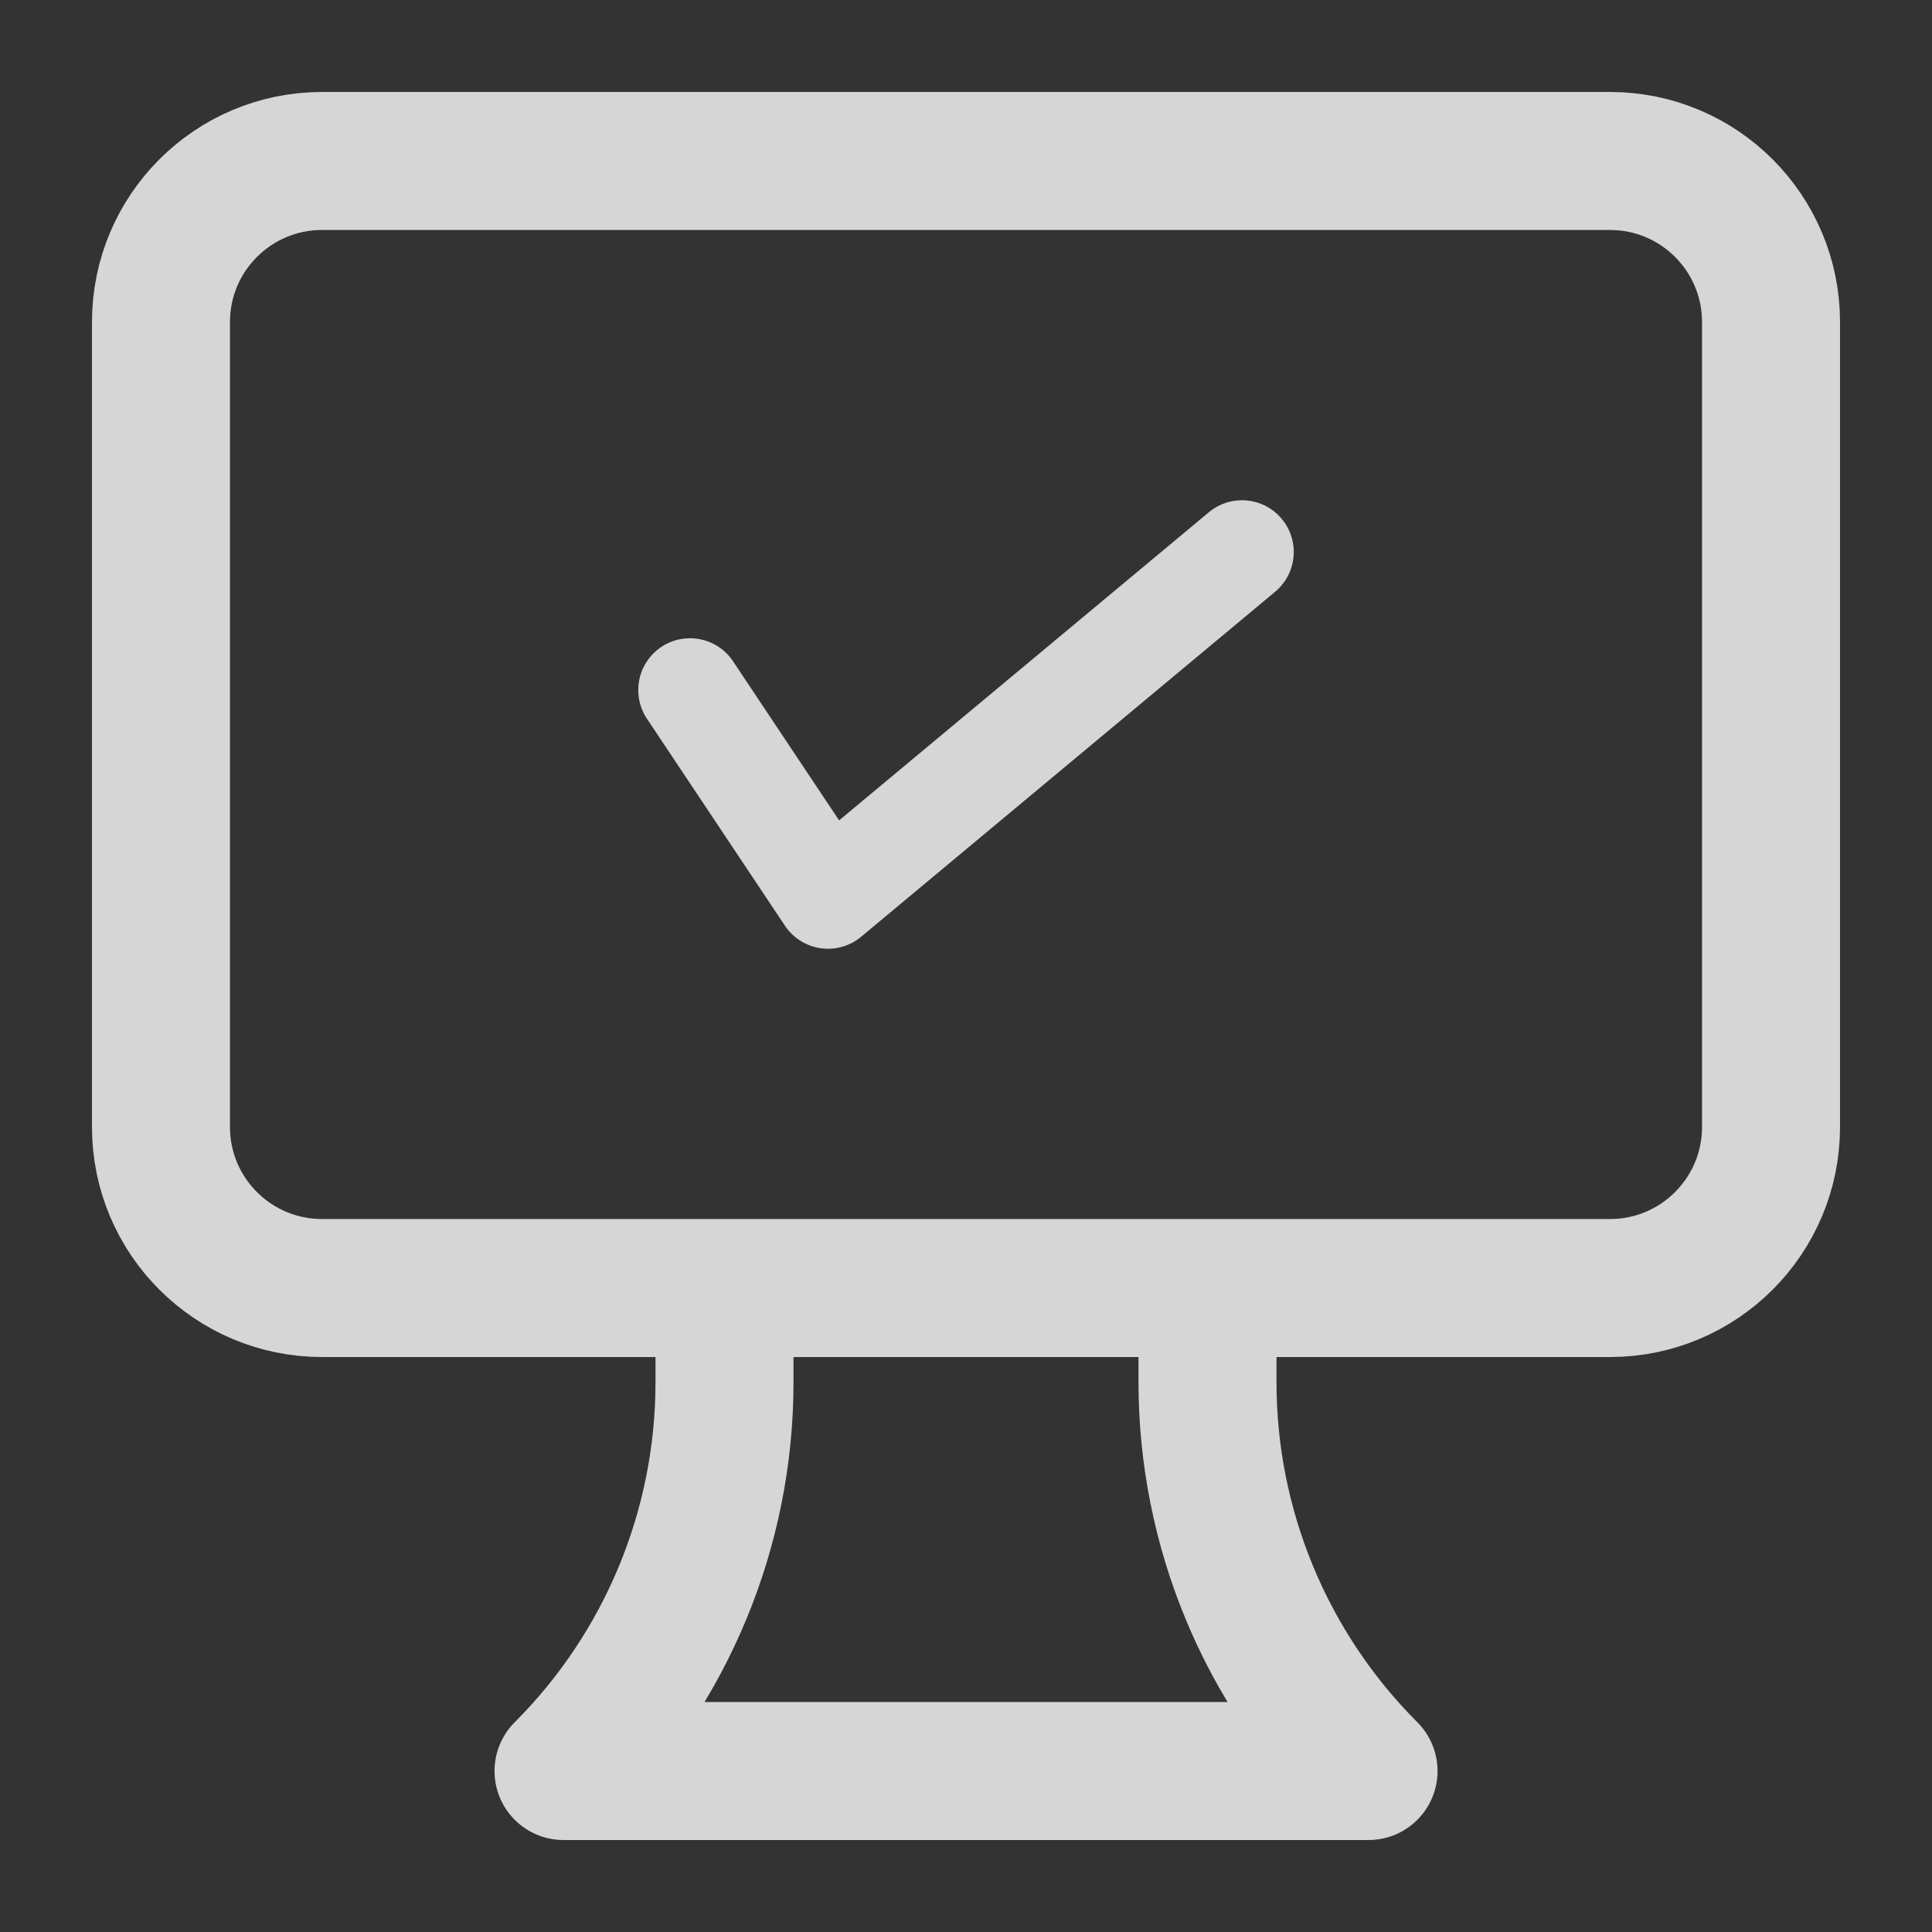
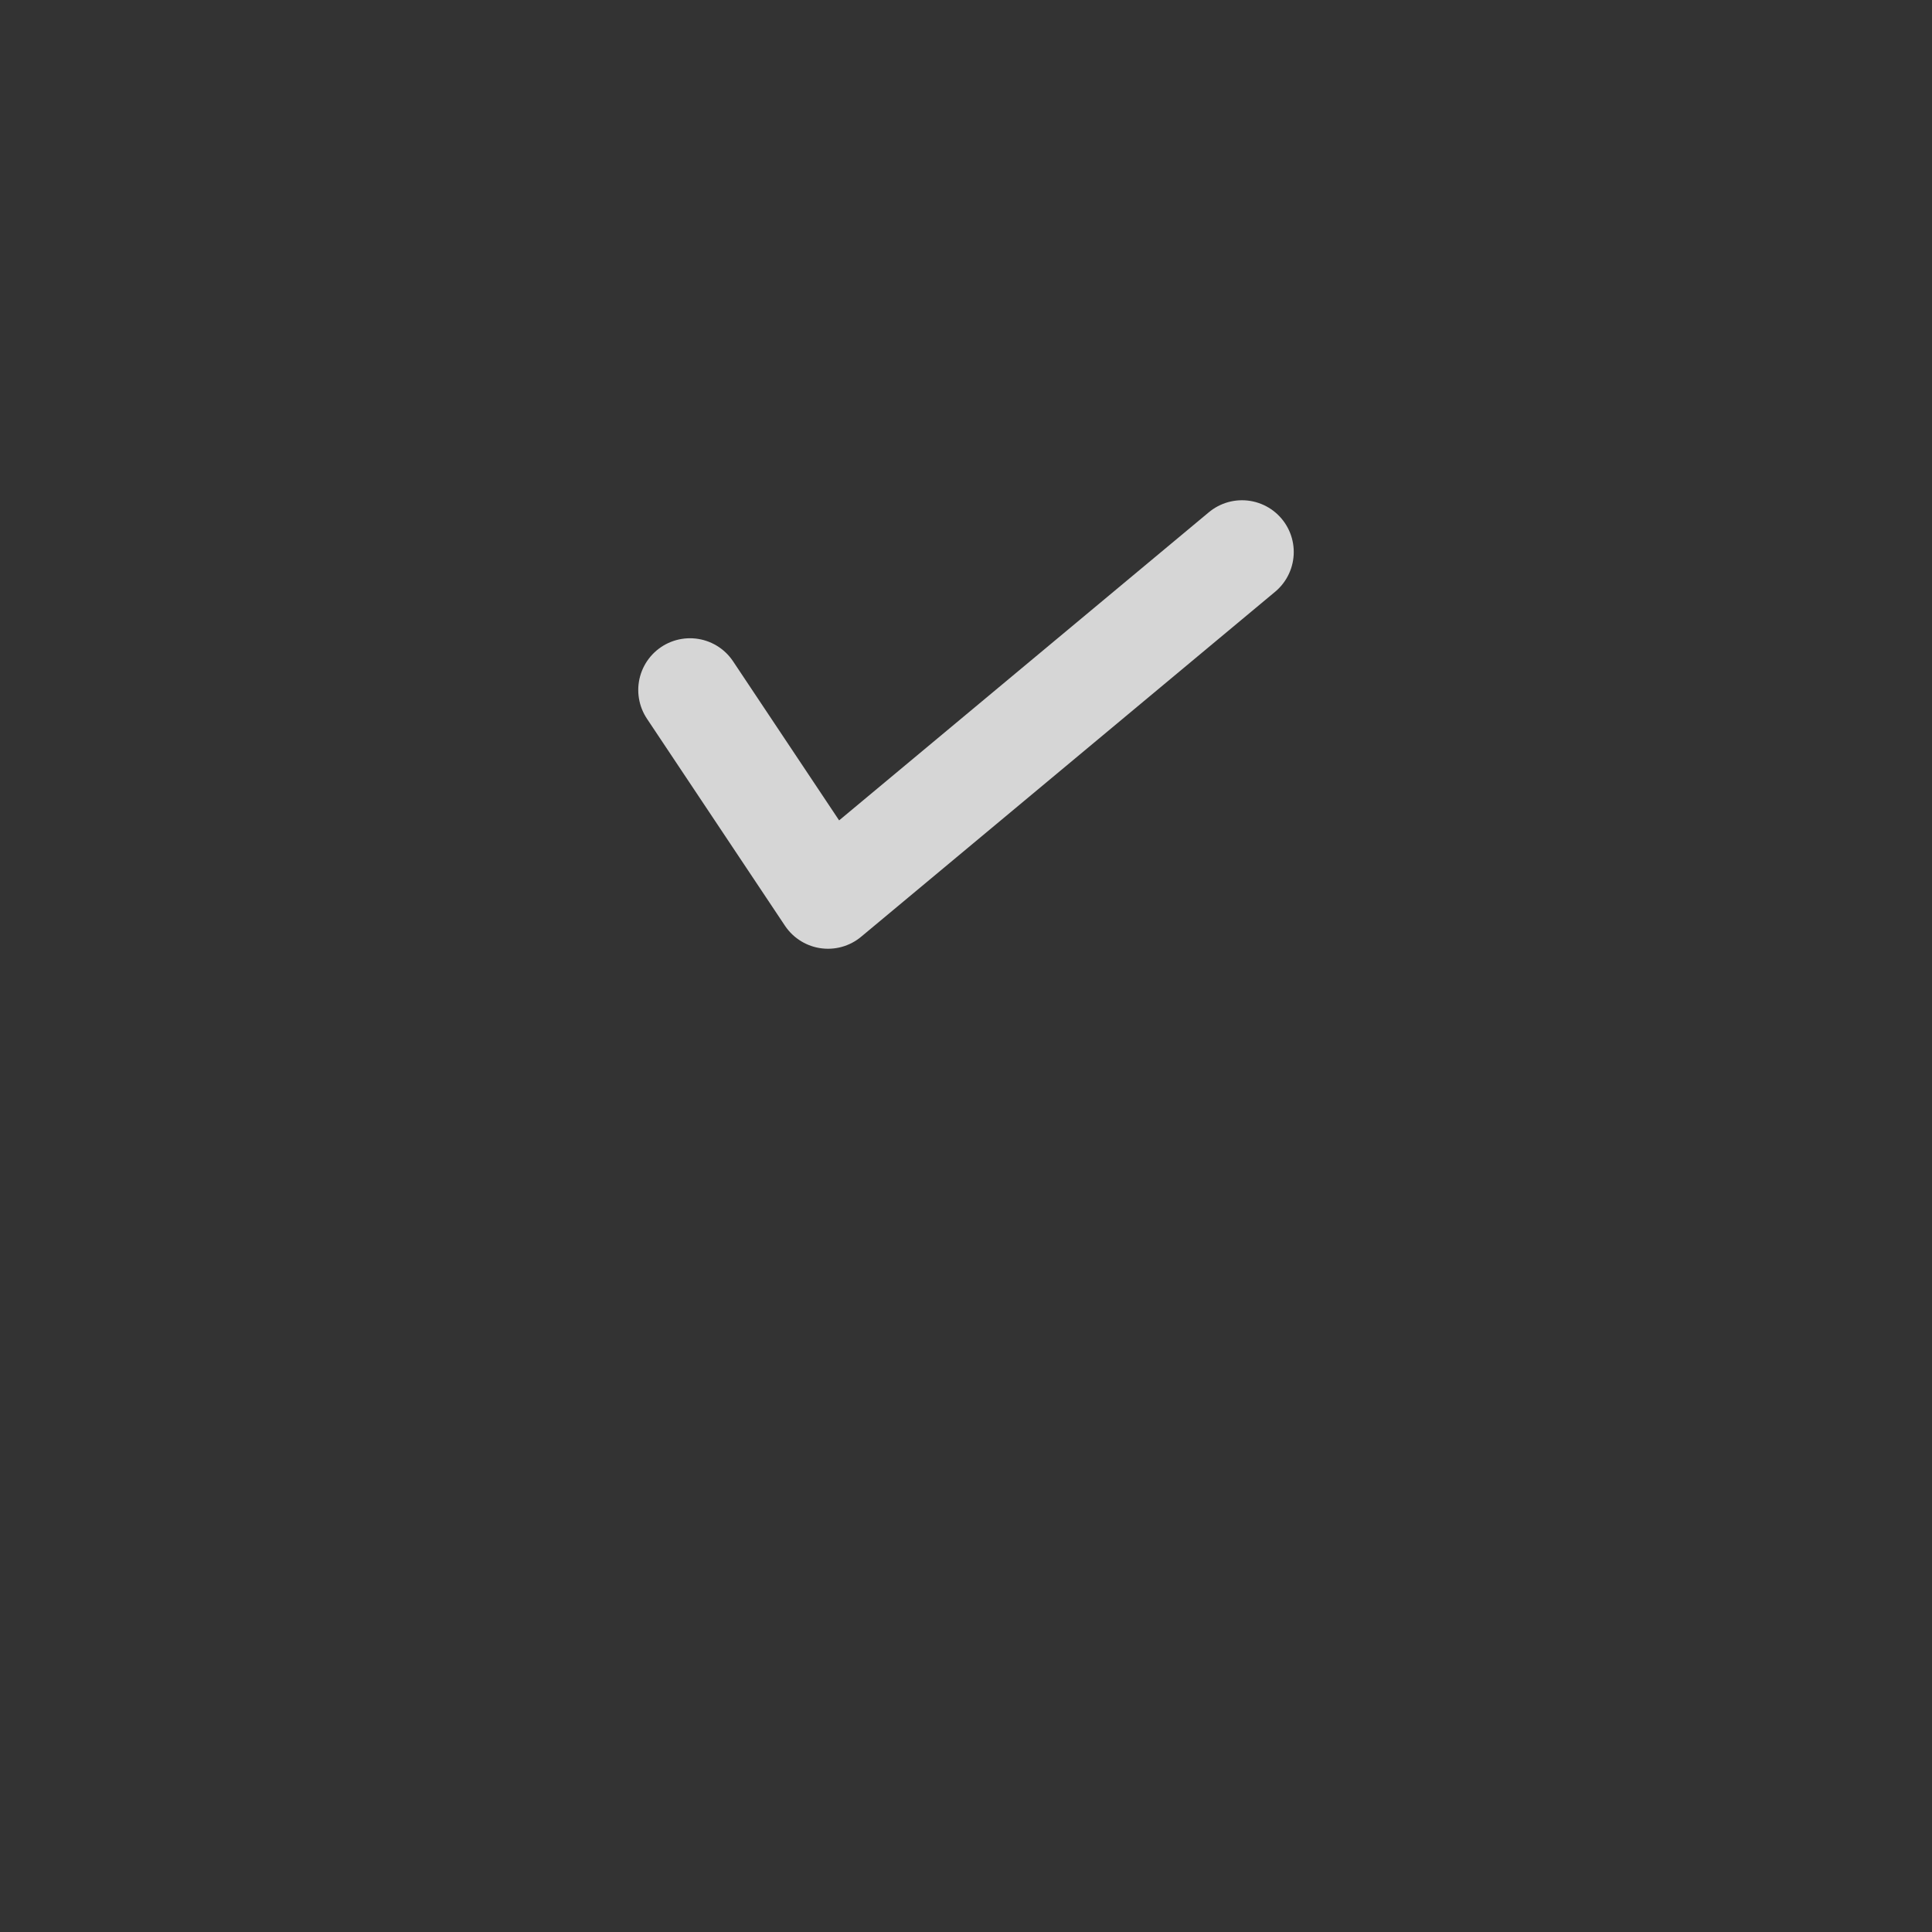
<svg xmlns="http://www.w3.org/2000/svg" width="28" height="28" viewBox="0 0 28 28" fill="none">
  <rect x="0" y="0" width="28" height="28" fill="#333333" stroke="none" />
-   <path d="M10.5 18.667V20.034C10.5 22.146 9.661 24.173 8.167 25.667H19.834C18.34 24.173 17.5 22.146 17.5 20.034V18.667M4.667 18.667H23.334C24.622 18.667 25.667 17.622 25.667 16.334V4.667C25.667 3.378 24.622 2.333 23.334 2.333H4.667C3.378 2.333 2.333 3.378 2.333 4.667V16.334C2.333 17.622 3.378 18.667 4.667 18.667Z" stroke="white" stroke-opacity="0.8" stroke-width="2" stroke-linecap="round" stroke-linejoin="round" />
  <path d="M10 10L12 13L18 8" stroke="white" stroke-opacity="0.8" stroke-width="1.5" stroke-linecap="round" stroke-linejoin="round" />
</svg>